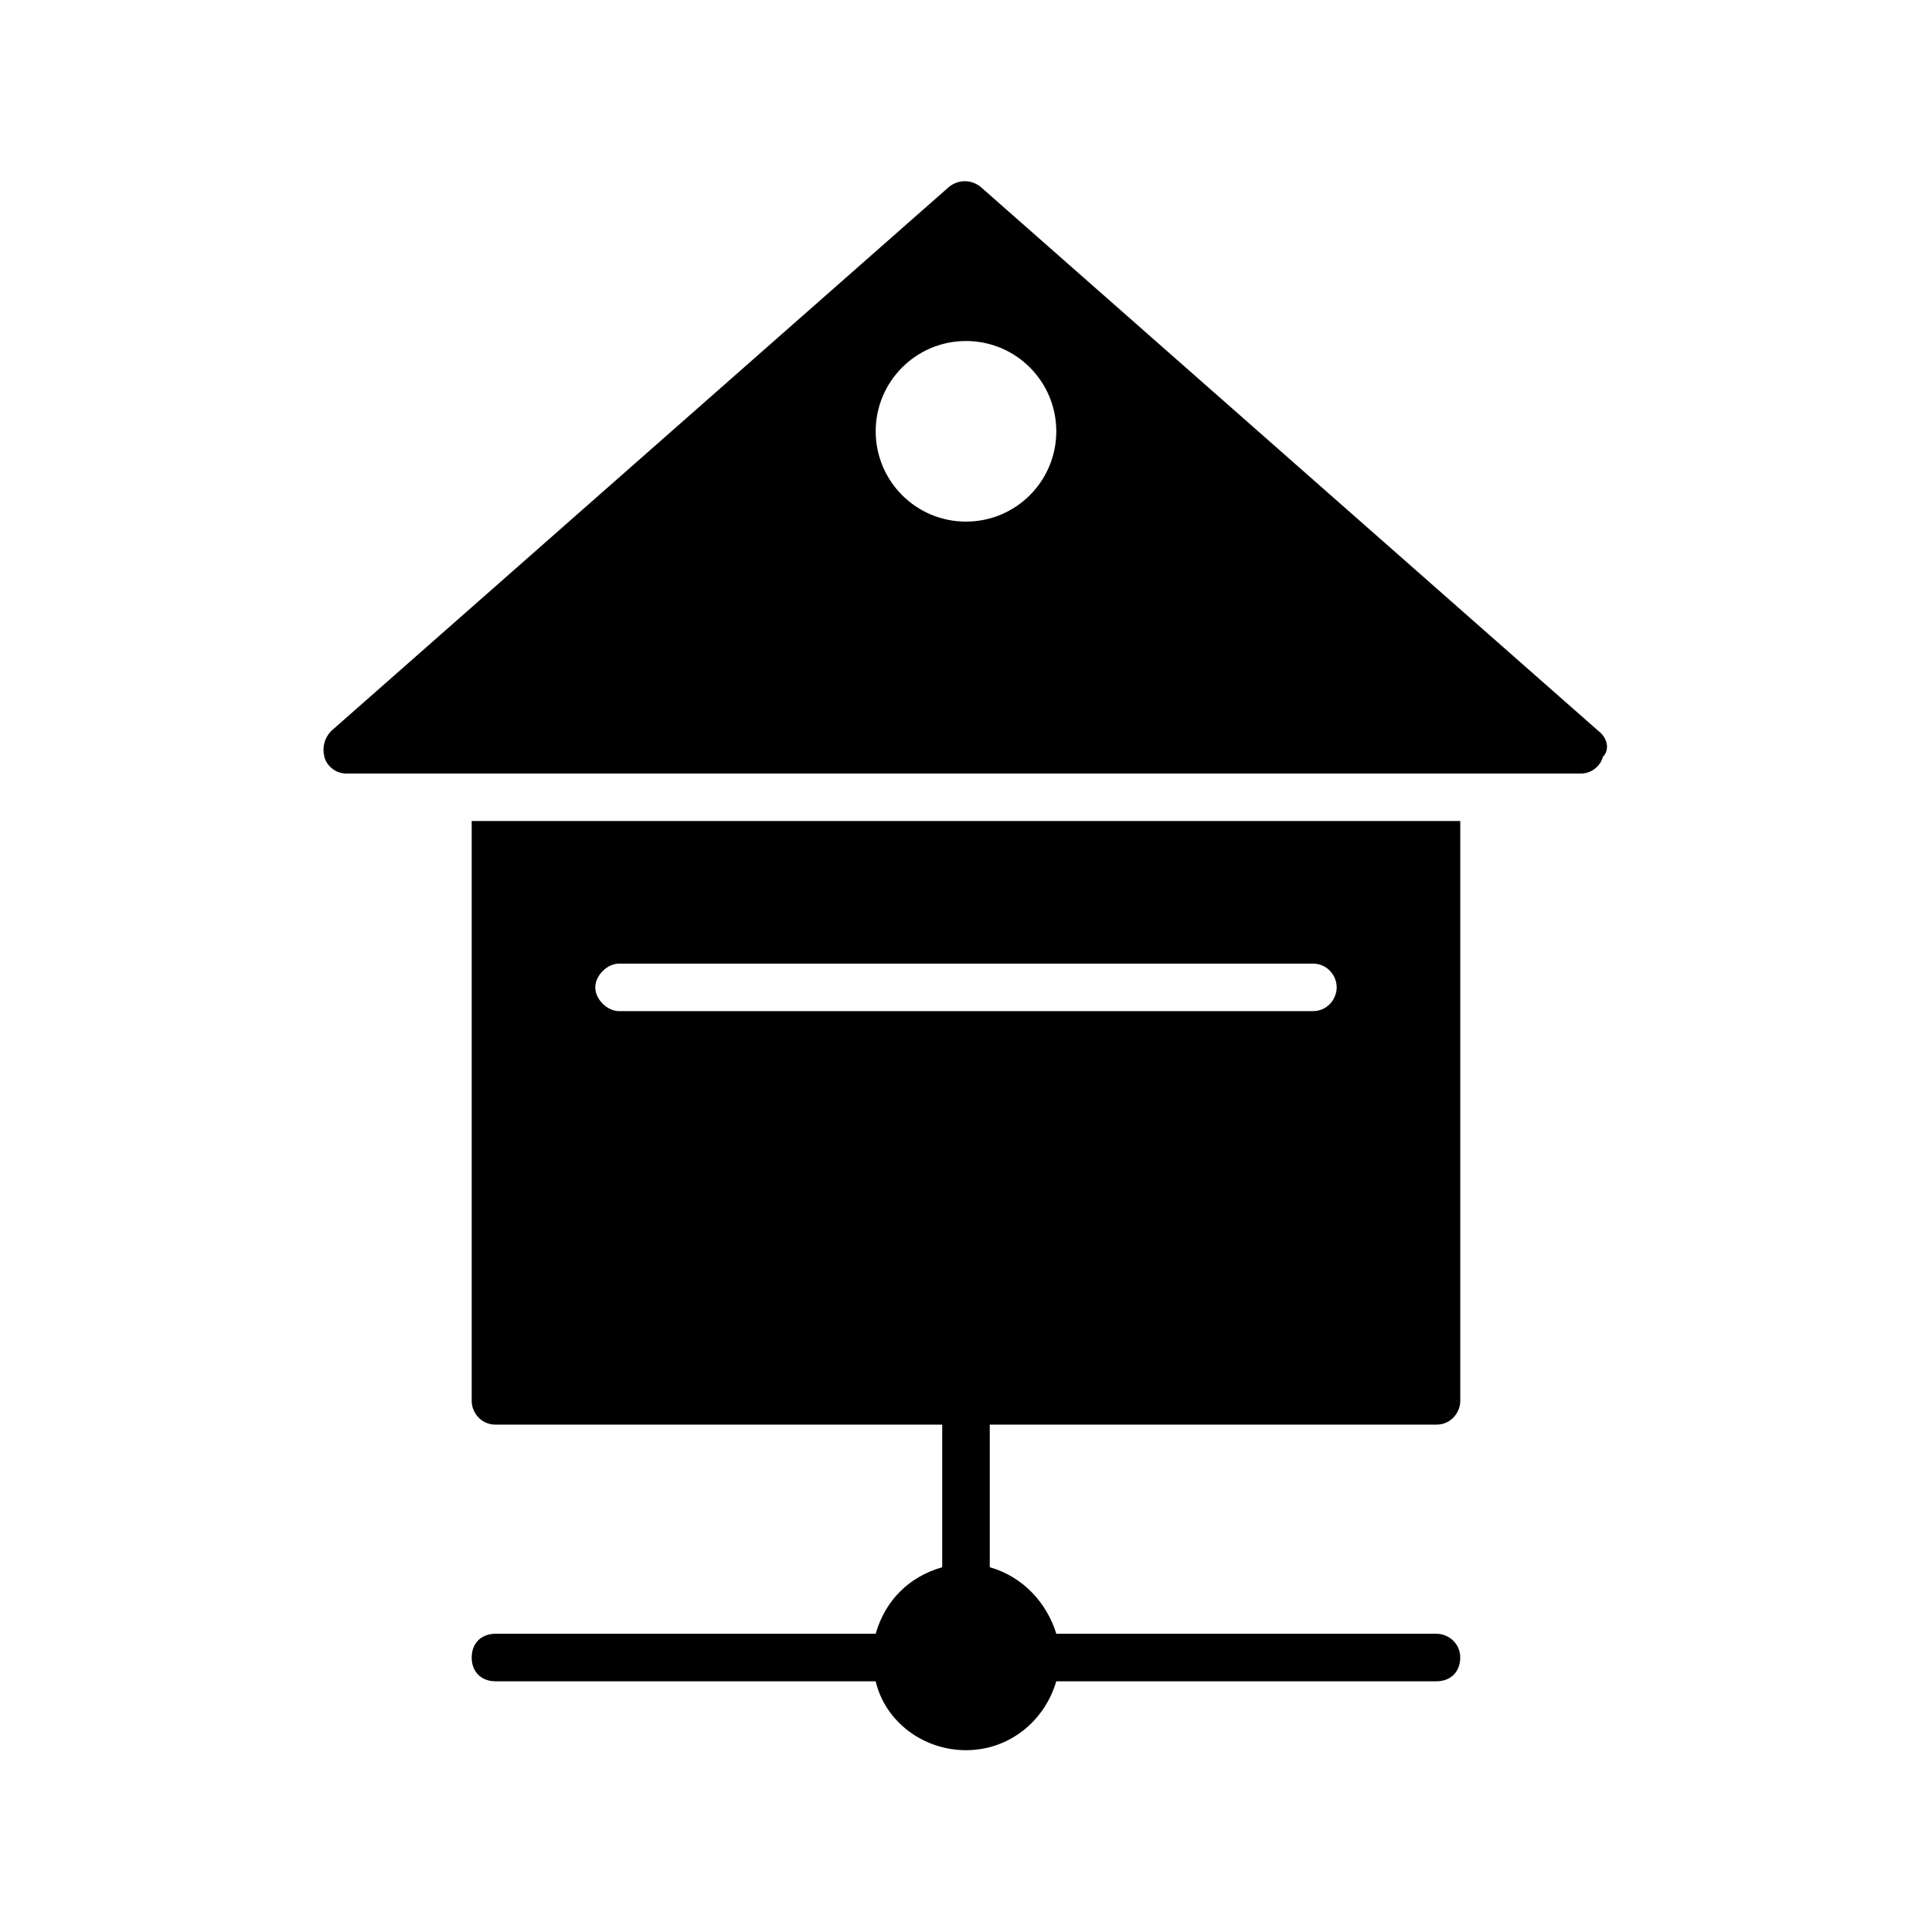
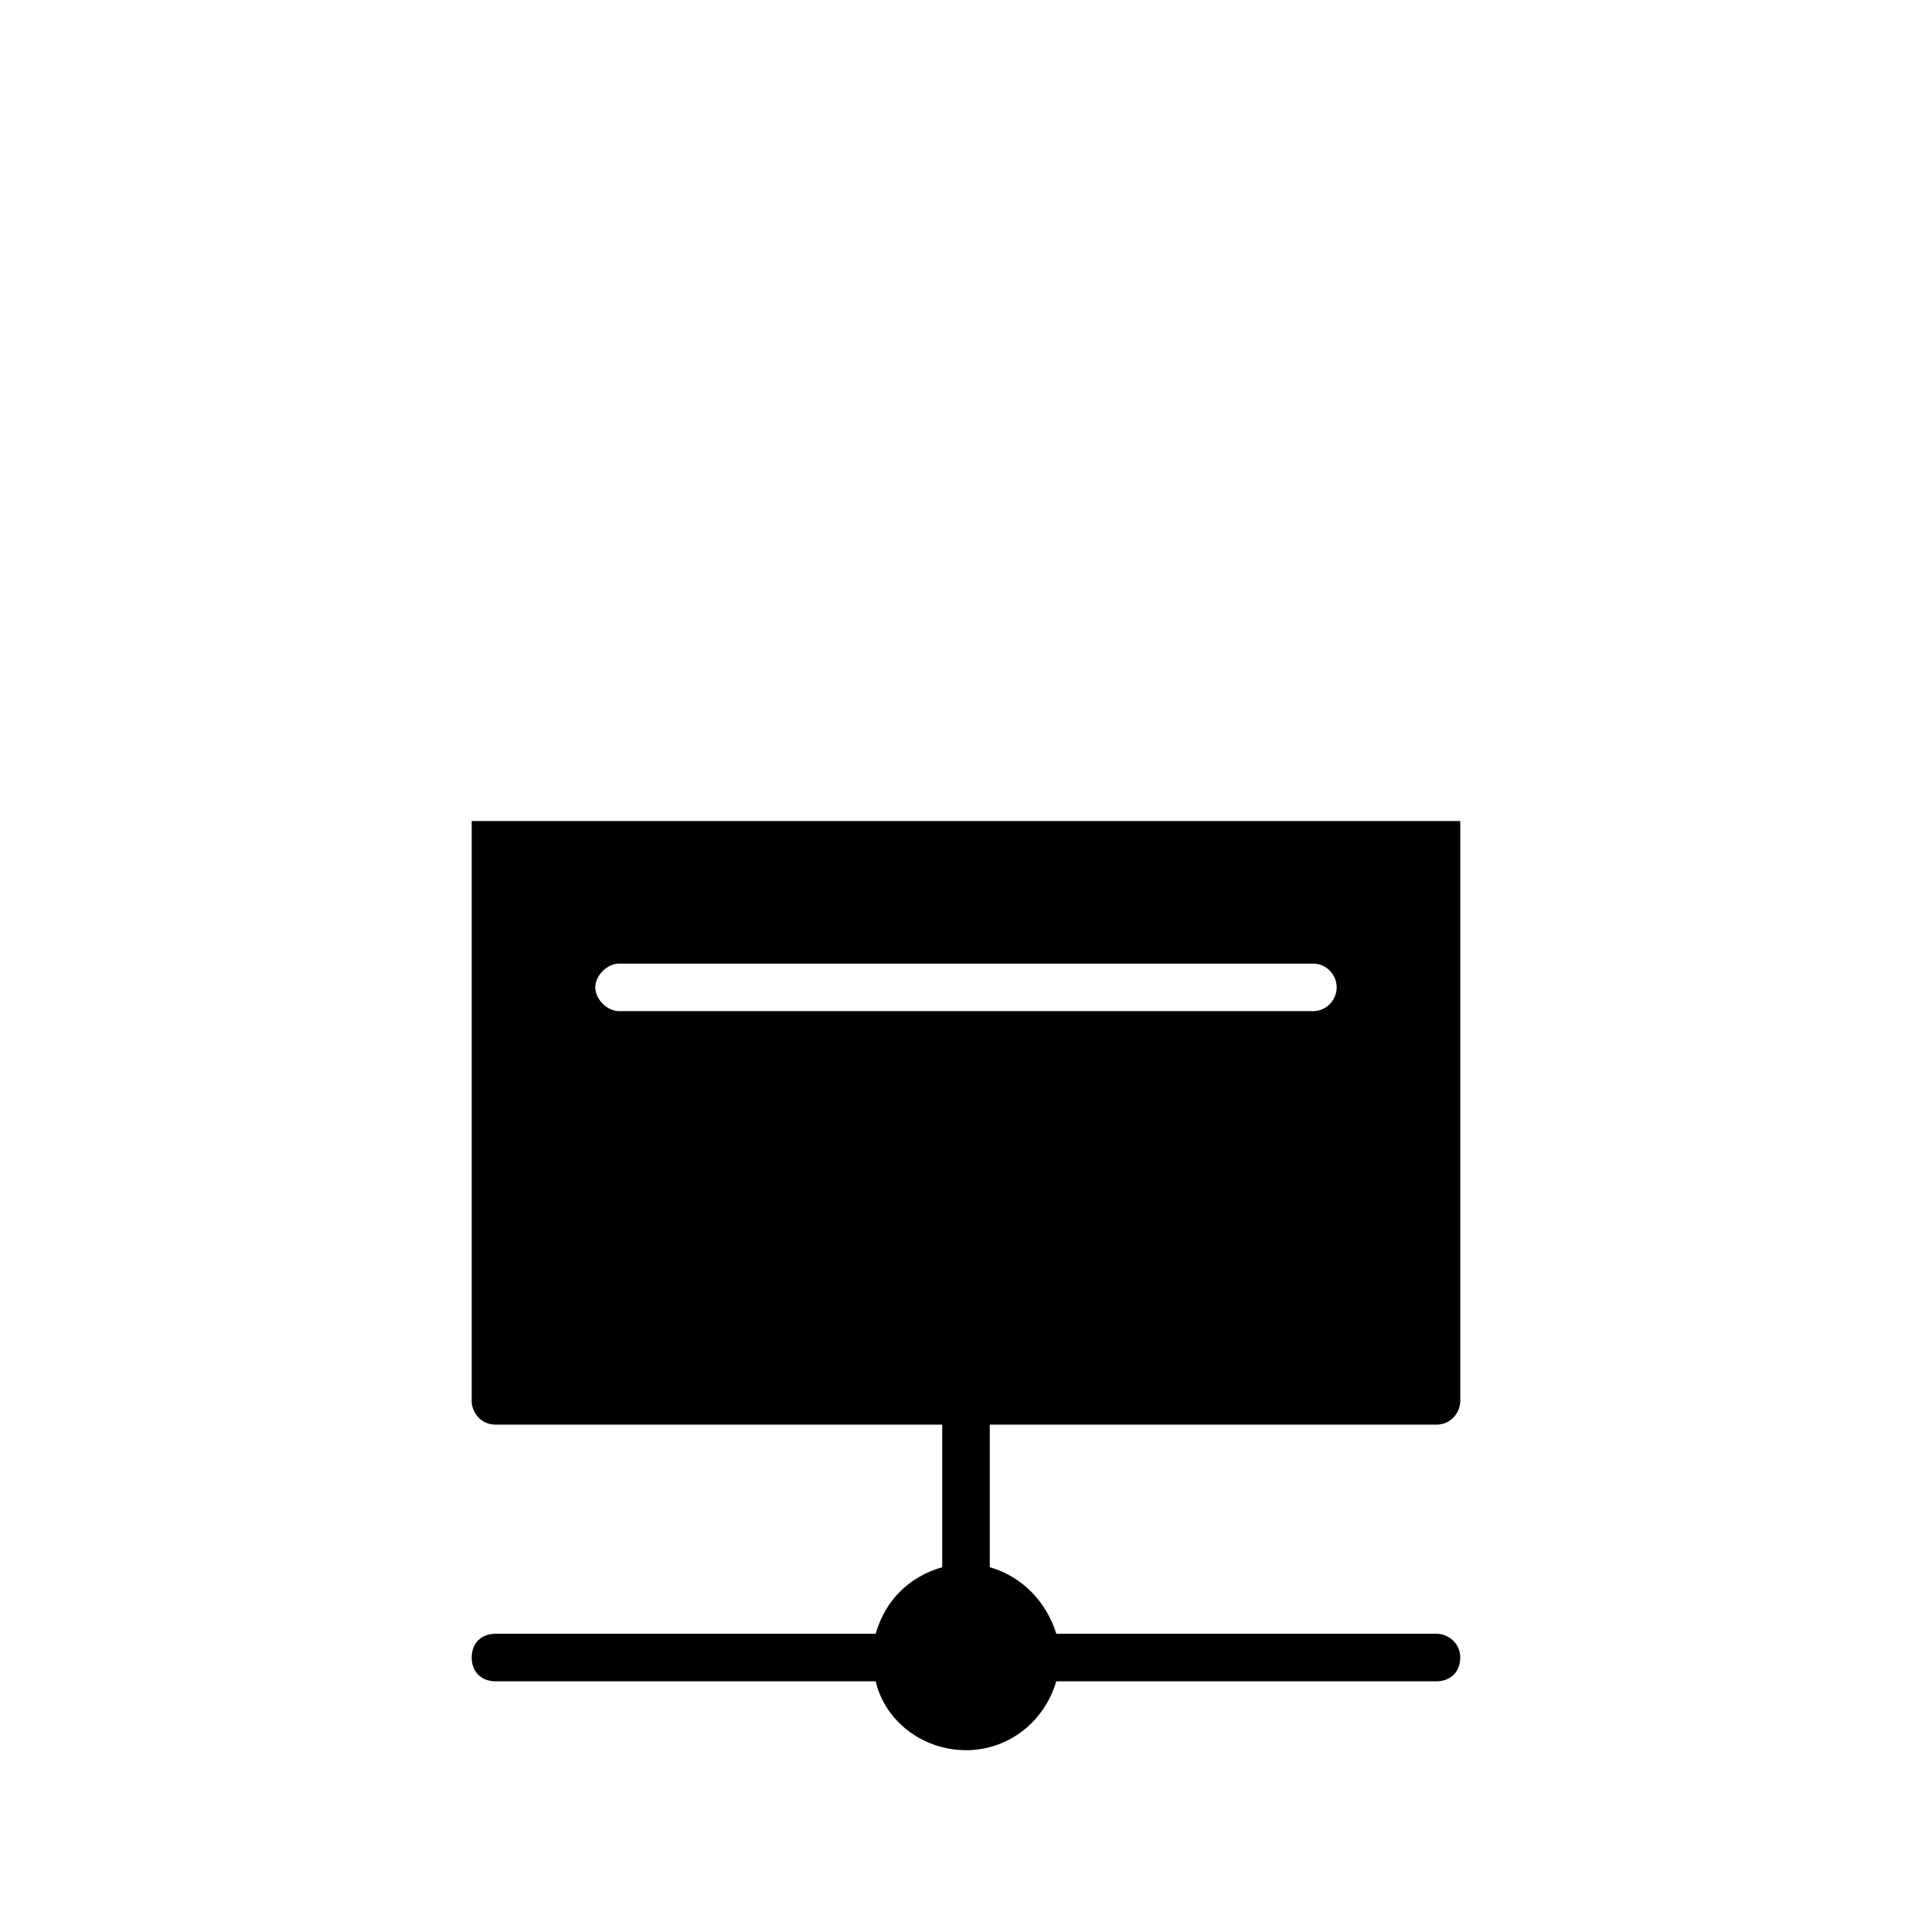
<svg xmlns="http://www.w3.org/2000/svg" fill="#000000" width="800px" height="800px" version="1.1" viewBox="144 144 512 512">
  <g>
-     <path d="m567.52 337.65-163.74-144.21c-2.519-1.891-5.668-1.891-8.188 0l-163.74 144.21c-1.891 1.891-2.519 4.41-1.891 6.926 0.629 2.519 3.148 4.41 5.668 4.41h327.48c2.519 0 5.039-1.891 5.668-4.41 1.891-1.887 1.262-5.035-1.258-6.926zm-167.52-55.418c-13.227 0-23.93-10.707-23.93-23.93 0-13.227 10.707-23.93 23.93-23.93 13.227 0 23.93 10.707 23.93 23.93 0 13.223-10.707 23.93-23.93 23.93z" />
    <path d="m524.69 576.96h-100.76c-2.519-8.188-8.816-15.113-17.633-17.633v-37.785h118.39c3.777 0 6.297-3.148 6.297-6.297v-153.66h-261.98v153.66c0 3.148 2.519 6.297 6.297 6.297l80.609 0.004h37.785v37.785c-8.816 2.519-15.113 8.816-17.633 17.633h-100.76c-3.777 0-6.297 2.519-6.297 6.297 0 3.777 2.519 6.297 6.297 6.297h100.76c2.519 10.707 12.594 18.262 23.93 18.262 11.336 0 20.781-7.559 23.93-18.262h100.76c3.777 0 6.297-2.519 6.297-6.297 0.004-3.777-3.144-6.297-6.293-6.297zm-216.64-165c-3.148 0-6.297-3.148-6.297-6.297 0-3.148 3.148-6.297 6.297-6.297h183.89c3.777 0 6.297 3.148 6.297 6.297 0 3.148-2.519 6.297-6.297 6.297z" />
  </g>
</svg>